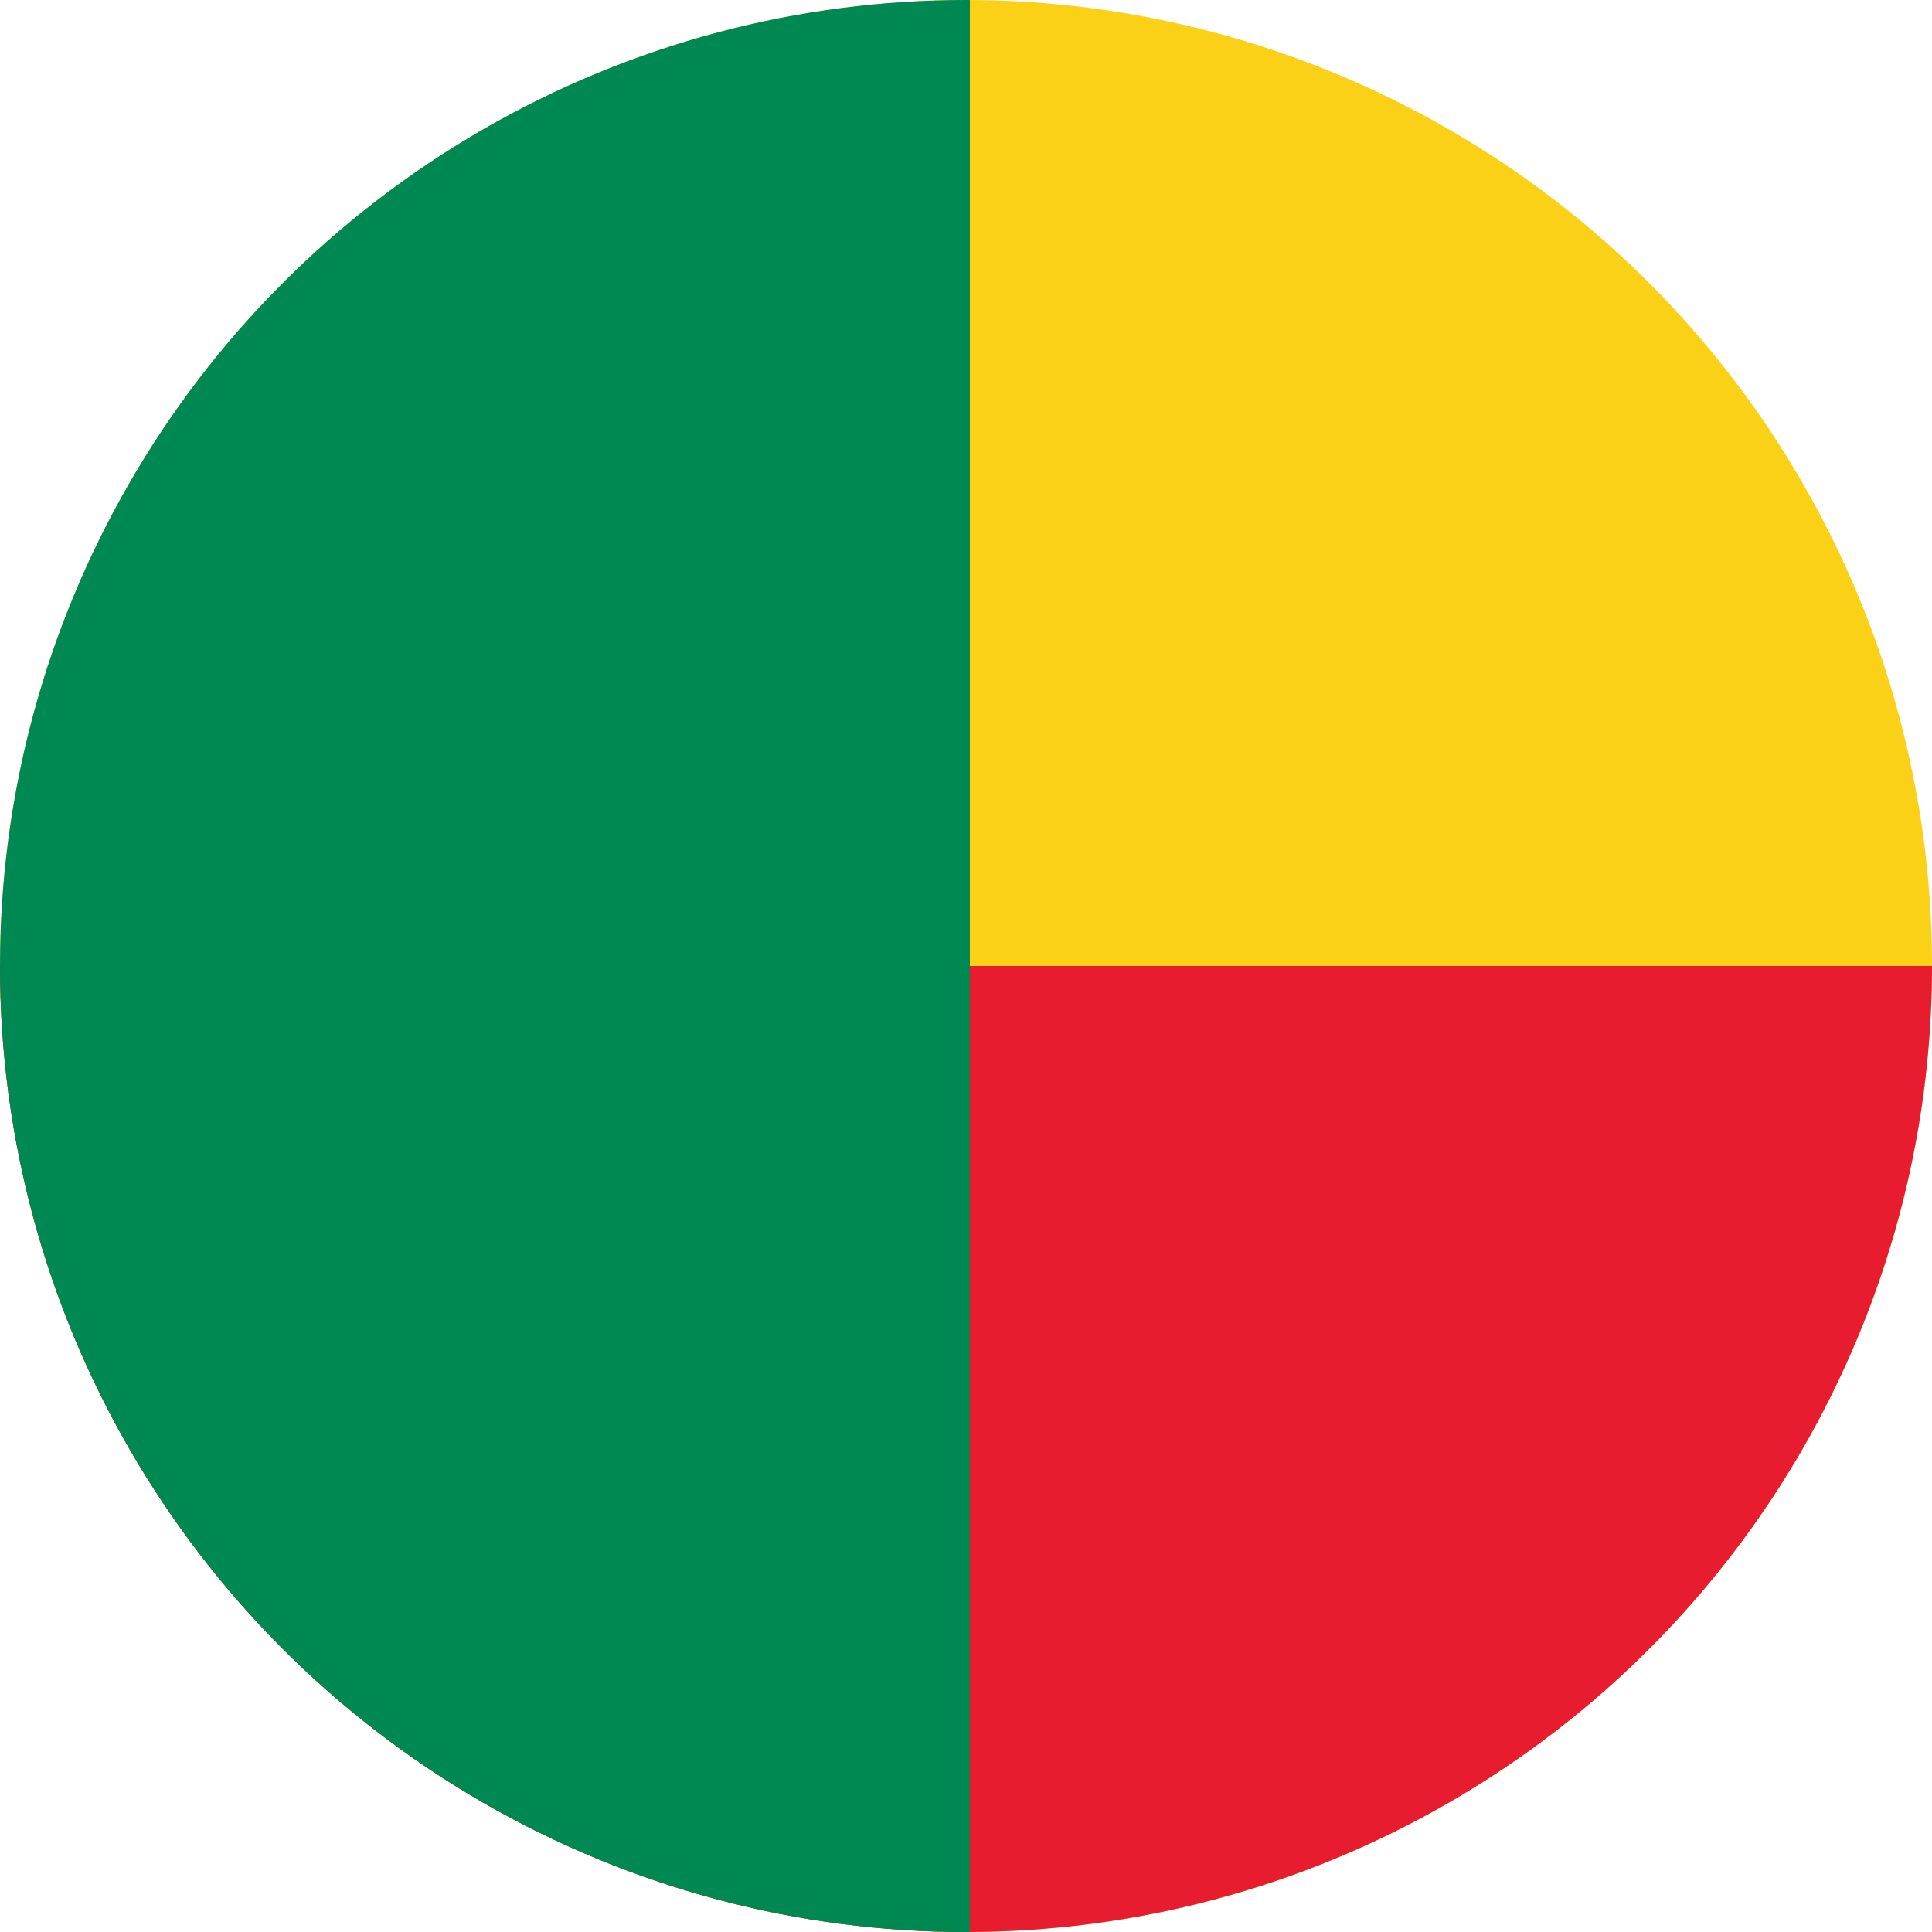
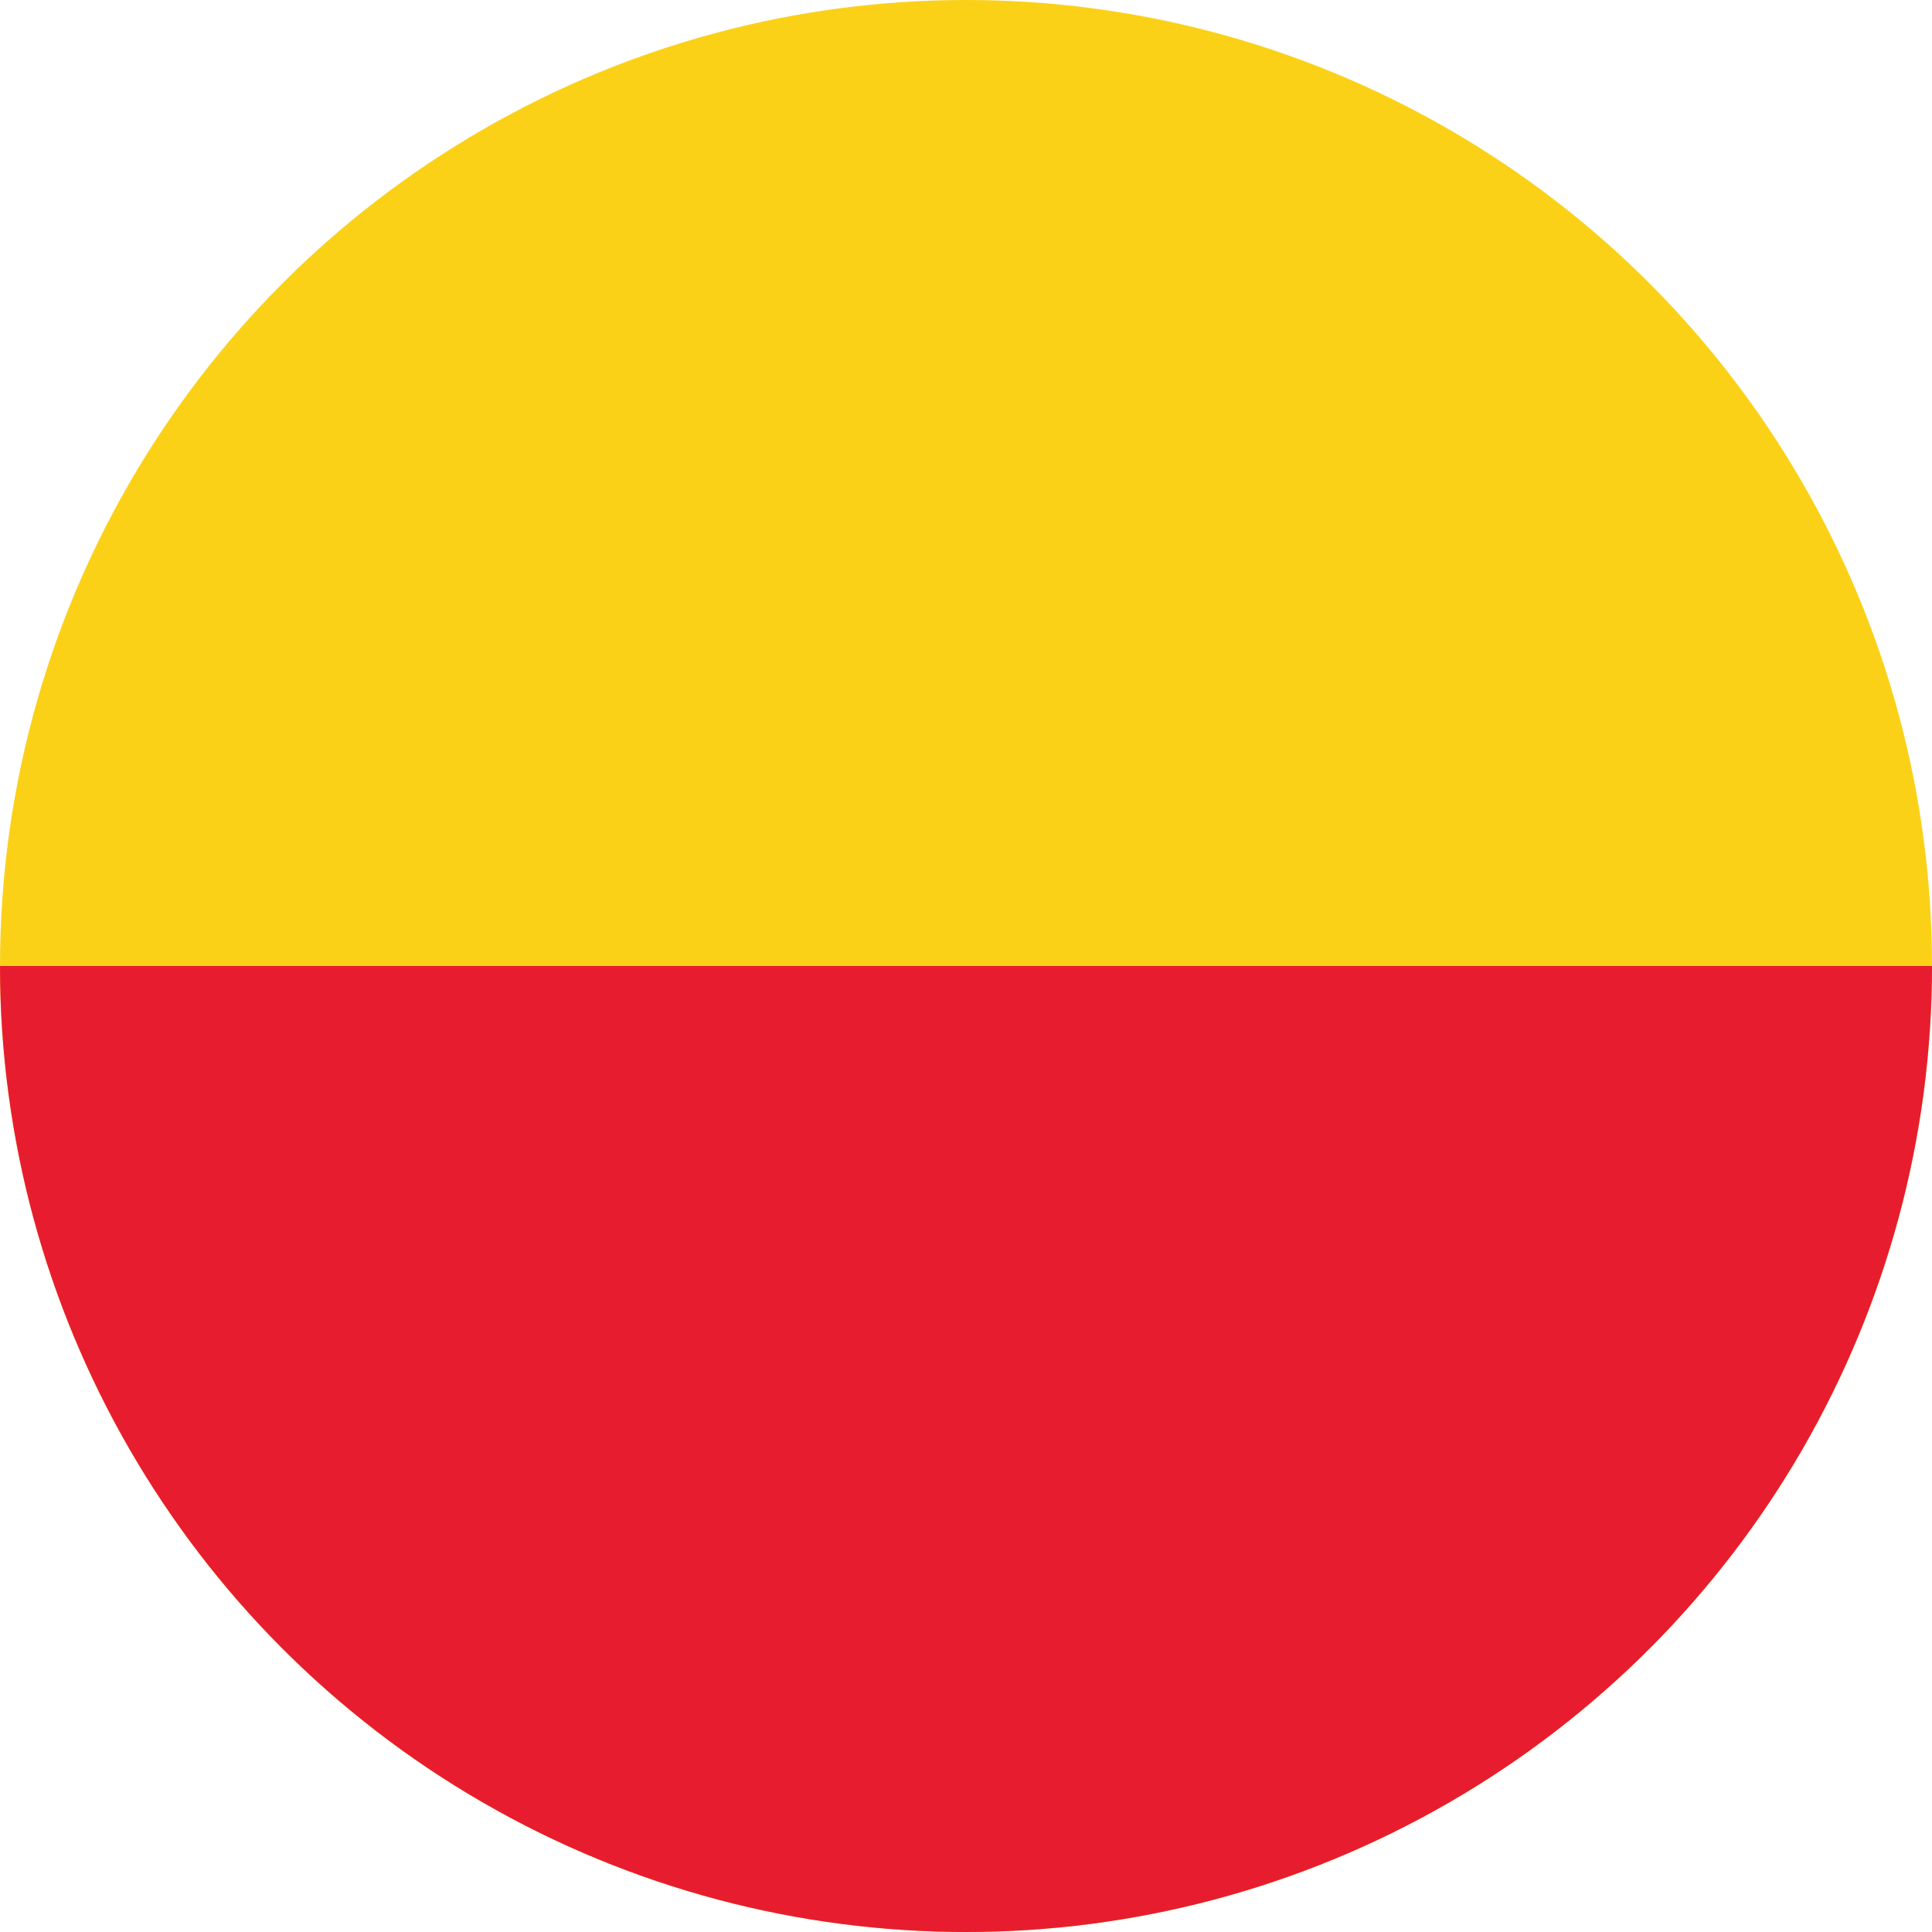
<svg xmlns="http://www.w3.org/2000/svg" id="Layer_1" enable-background="new 0 0 1000 1000" height="1000" viewBox="0 0 1000 1000" width="1000">
  <clipPath id="SVGID_2_">
    <circle id="SVGID_1_" cx="500" cy="500" r="500" />
  </clipPath>
  <g>
    <g>
      <path clip-path="url(#SVGID_2_)" d="m-98 0h1500v1000h-1500z" fill="#fbd118" />
      <path clip-path="url(#SVGID_2_)" d="m-98 500h1500v500h-1500z" fill="#e71d2f" />
-       <path clip-path="url(#SVGID_2_)" d="m-98 0h600v1000h-600z" fill="#008852" />
    </g>
  </g>
</svg>